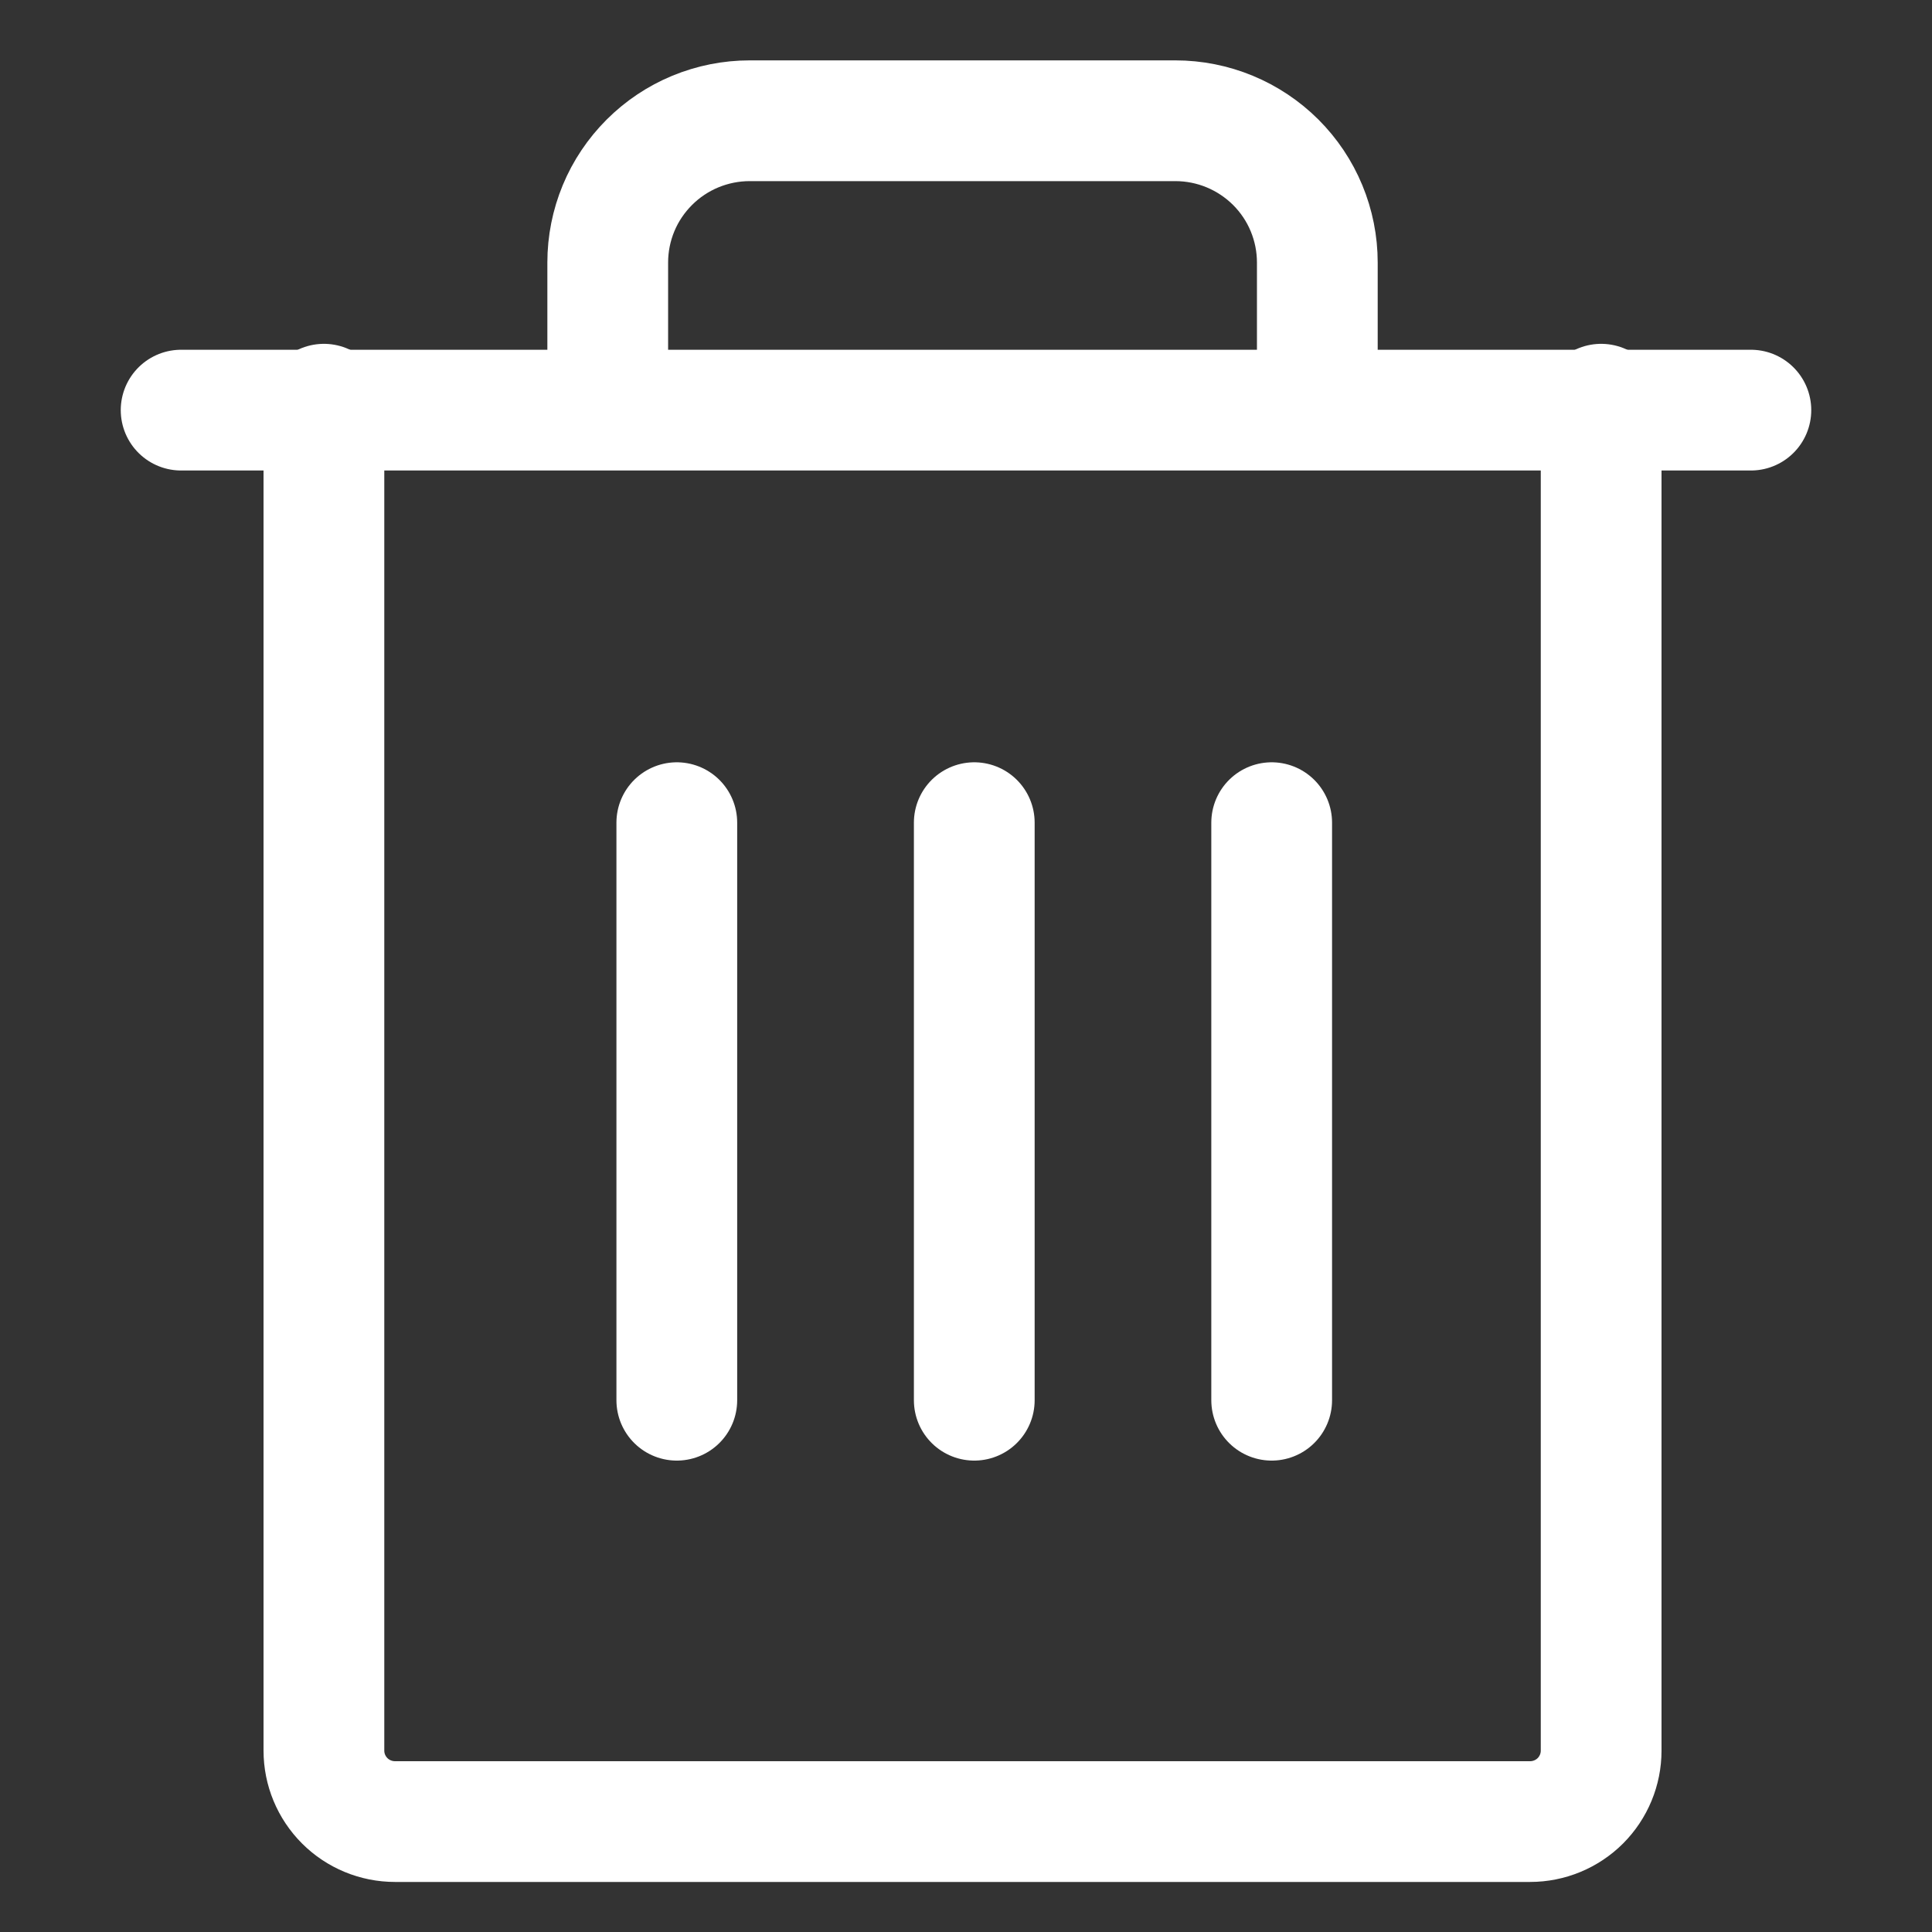
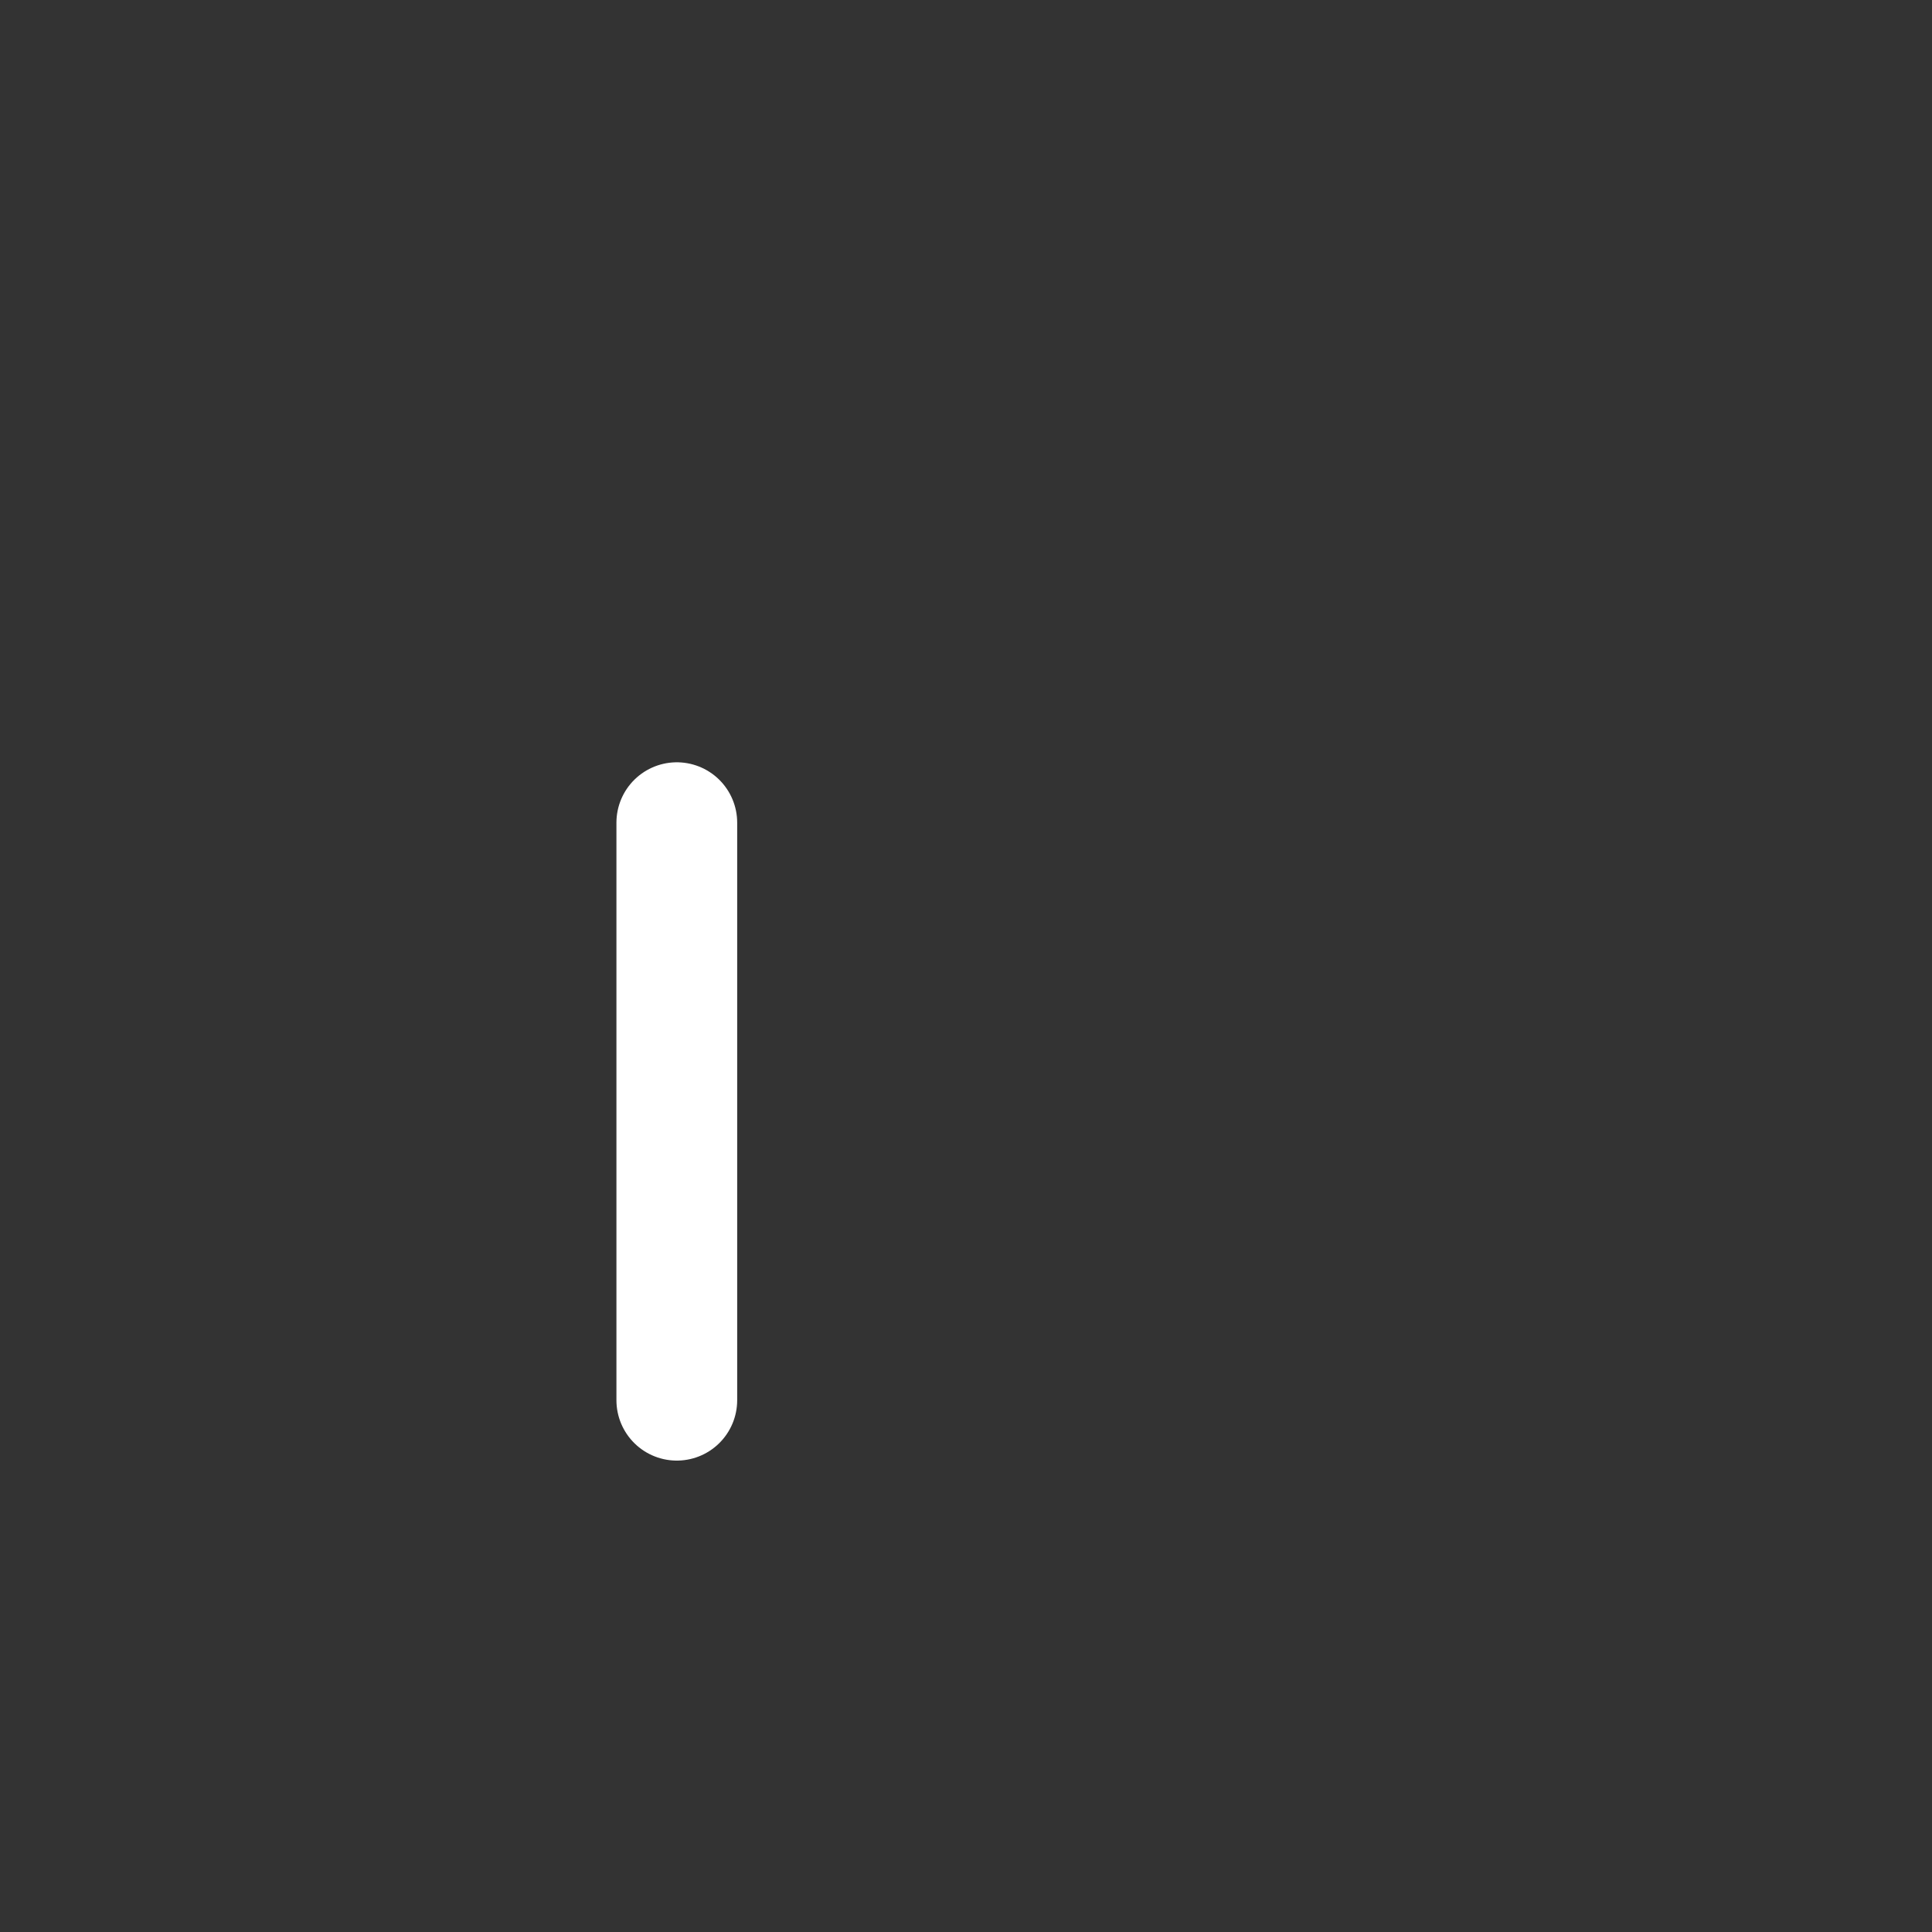
<svg xmlns="http://www.w3.org/2000/svg" width="32" height="32" viewBox="0 0 32 32" fill="none">
  <rect x="0" y="0" width="32" height="32" fill="#333333" stroke="none" />
-   <path d="M29 6.793H3" stroke="white" style="stroke:white;stroke-opacity:1;" stroke-width="2" stroke-linecap="round" stroke-linejoin="round" />
  <path d="M11.21 13.626V23.192" stroke="white" style="stroke:white;stroke-opacity:1;" stroke-width="2" stroke-linecap="round" stroke-linejoin="round" />
-   <path d="M21.063 13.626V23.192" stroke="white" style="stroke:white;stroke-opacity:1;" stroke-width="2" stroke-linecap="round" stroke-linejoin="round" />
-   <path d="M16.137 13.626V23.192" stroke="white" style="stroke:white;stroke-opacity:1;" stroke-width="2" stroke-linecap="round" stroke-linejoin="round" />
-   <path d="M26.52 6.695V28.996C26.52 29.308 26.396 29.606 26.176 29.827C25.955 30.047 25.656 30.171 25.343 30.171H6.542C6.23 30.171 5.93 30.047 5.71 29.827C5.489 29.606 5.365 29.308 5.365 28.996V6.695M21.819 6.695V4.348C21.819 4.039 21.758 3.734 21.64 3.449C21.522 3.164 21.349 2.906 21.131 2.688C20.912 2.47 20.653 2.297 20.368 2.179C20.083 2.061 19.777 2 19.468 2H12.417C12.108 2 11.803 2.061 11.517 2.179C11.232 2.297 10.973 2.47 10.755 2.688C10.537 2.906 10.363 3.164 10.245 3.449C10.127 3.734 10.066 4.039 10.066 4.348V6.695" stroke="white" style="stroke:white;stroke-opacity:1;" stroke-width="2" stroke-linecap="round" stroke-linejoin="round" />
</svg>